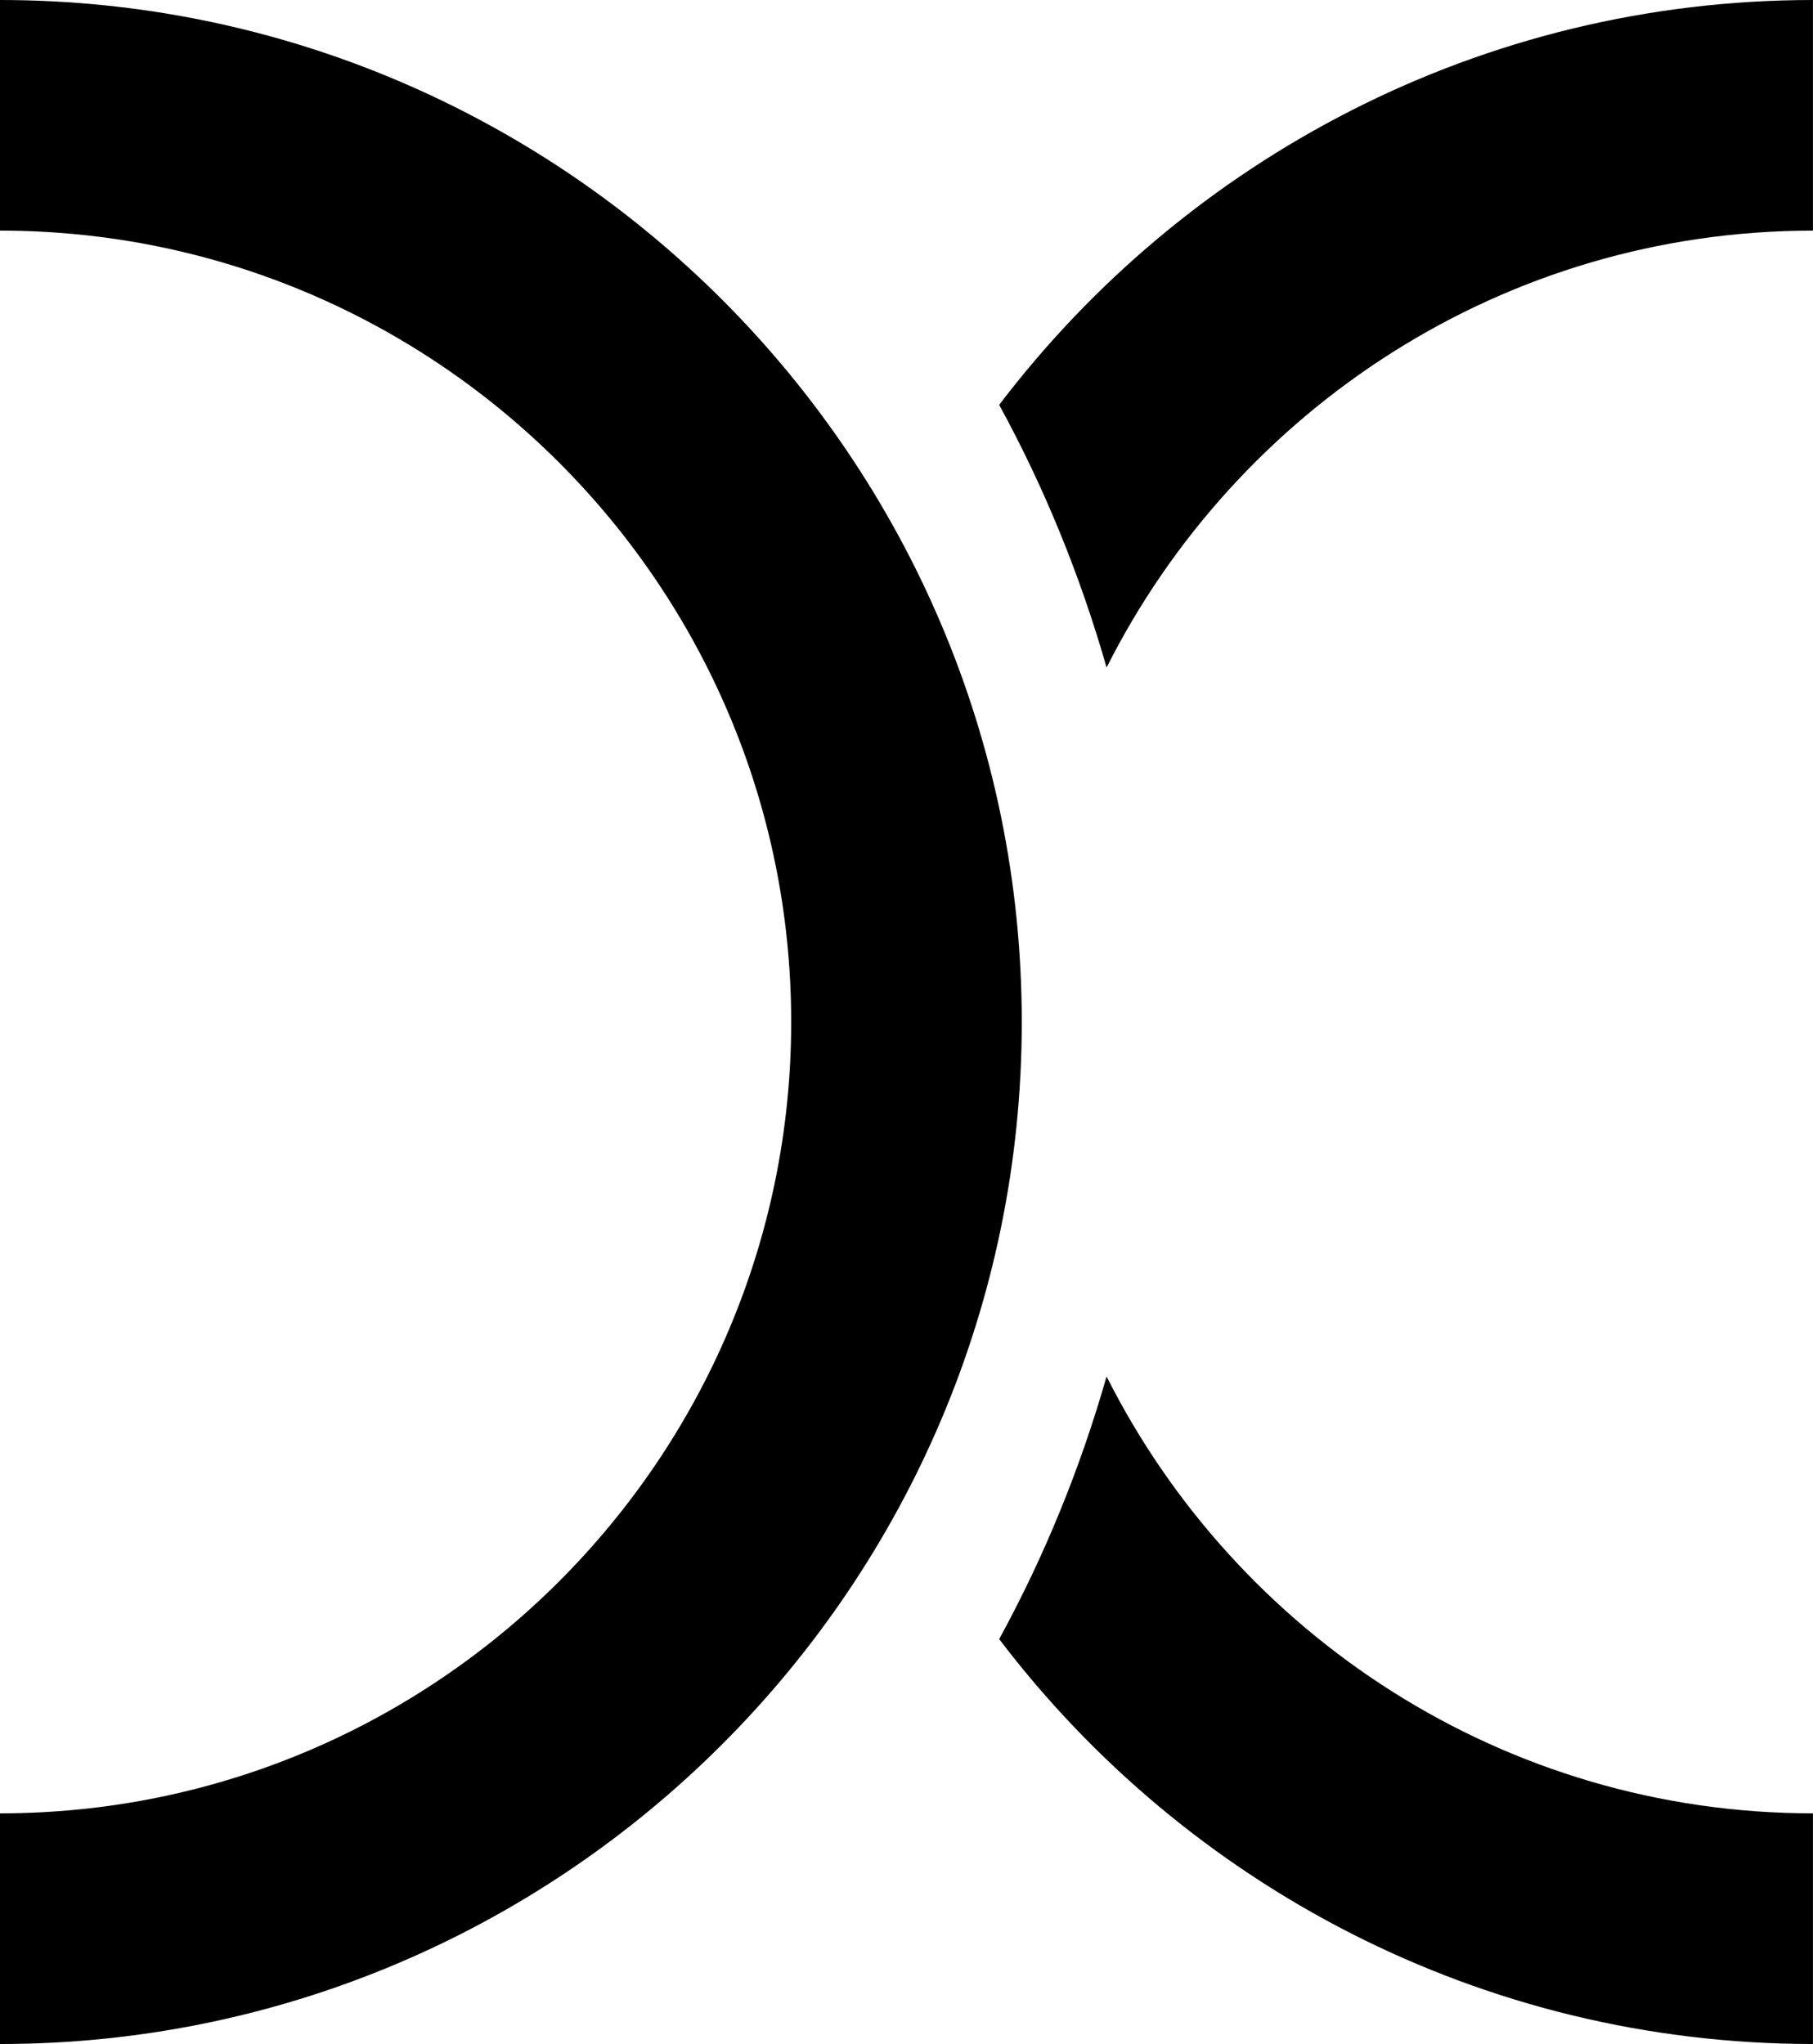
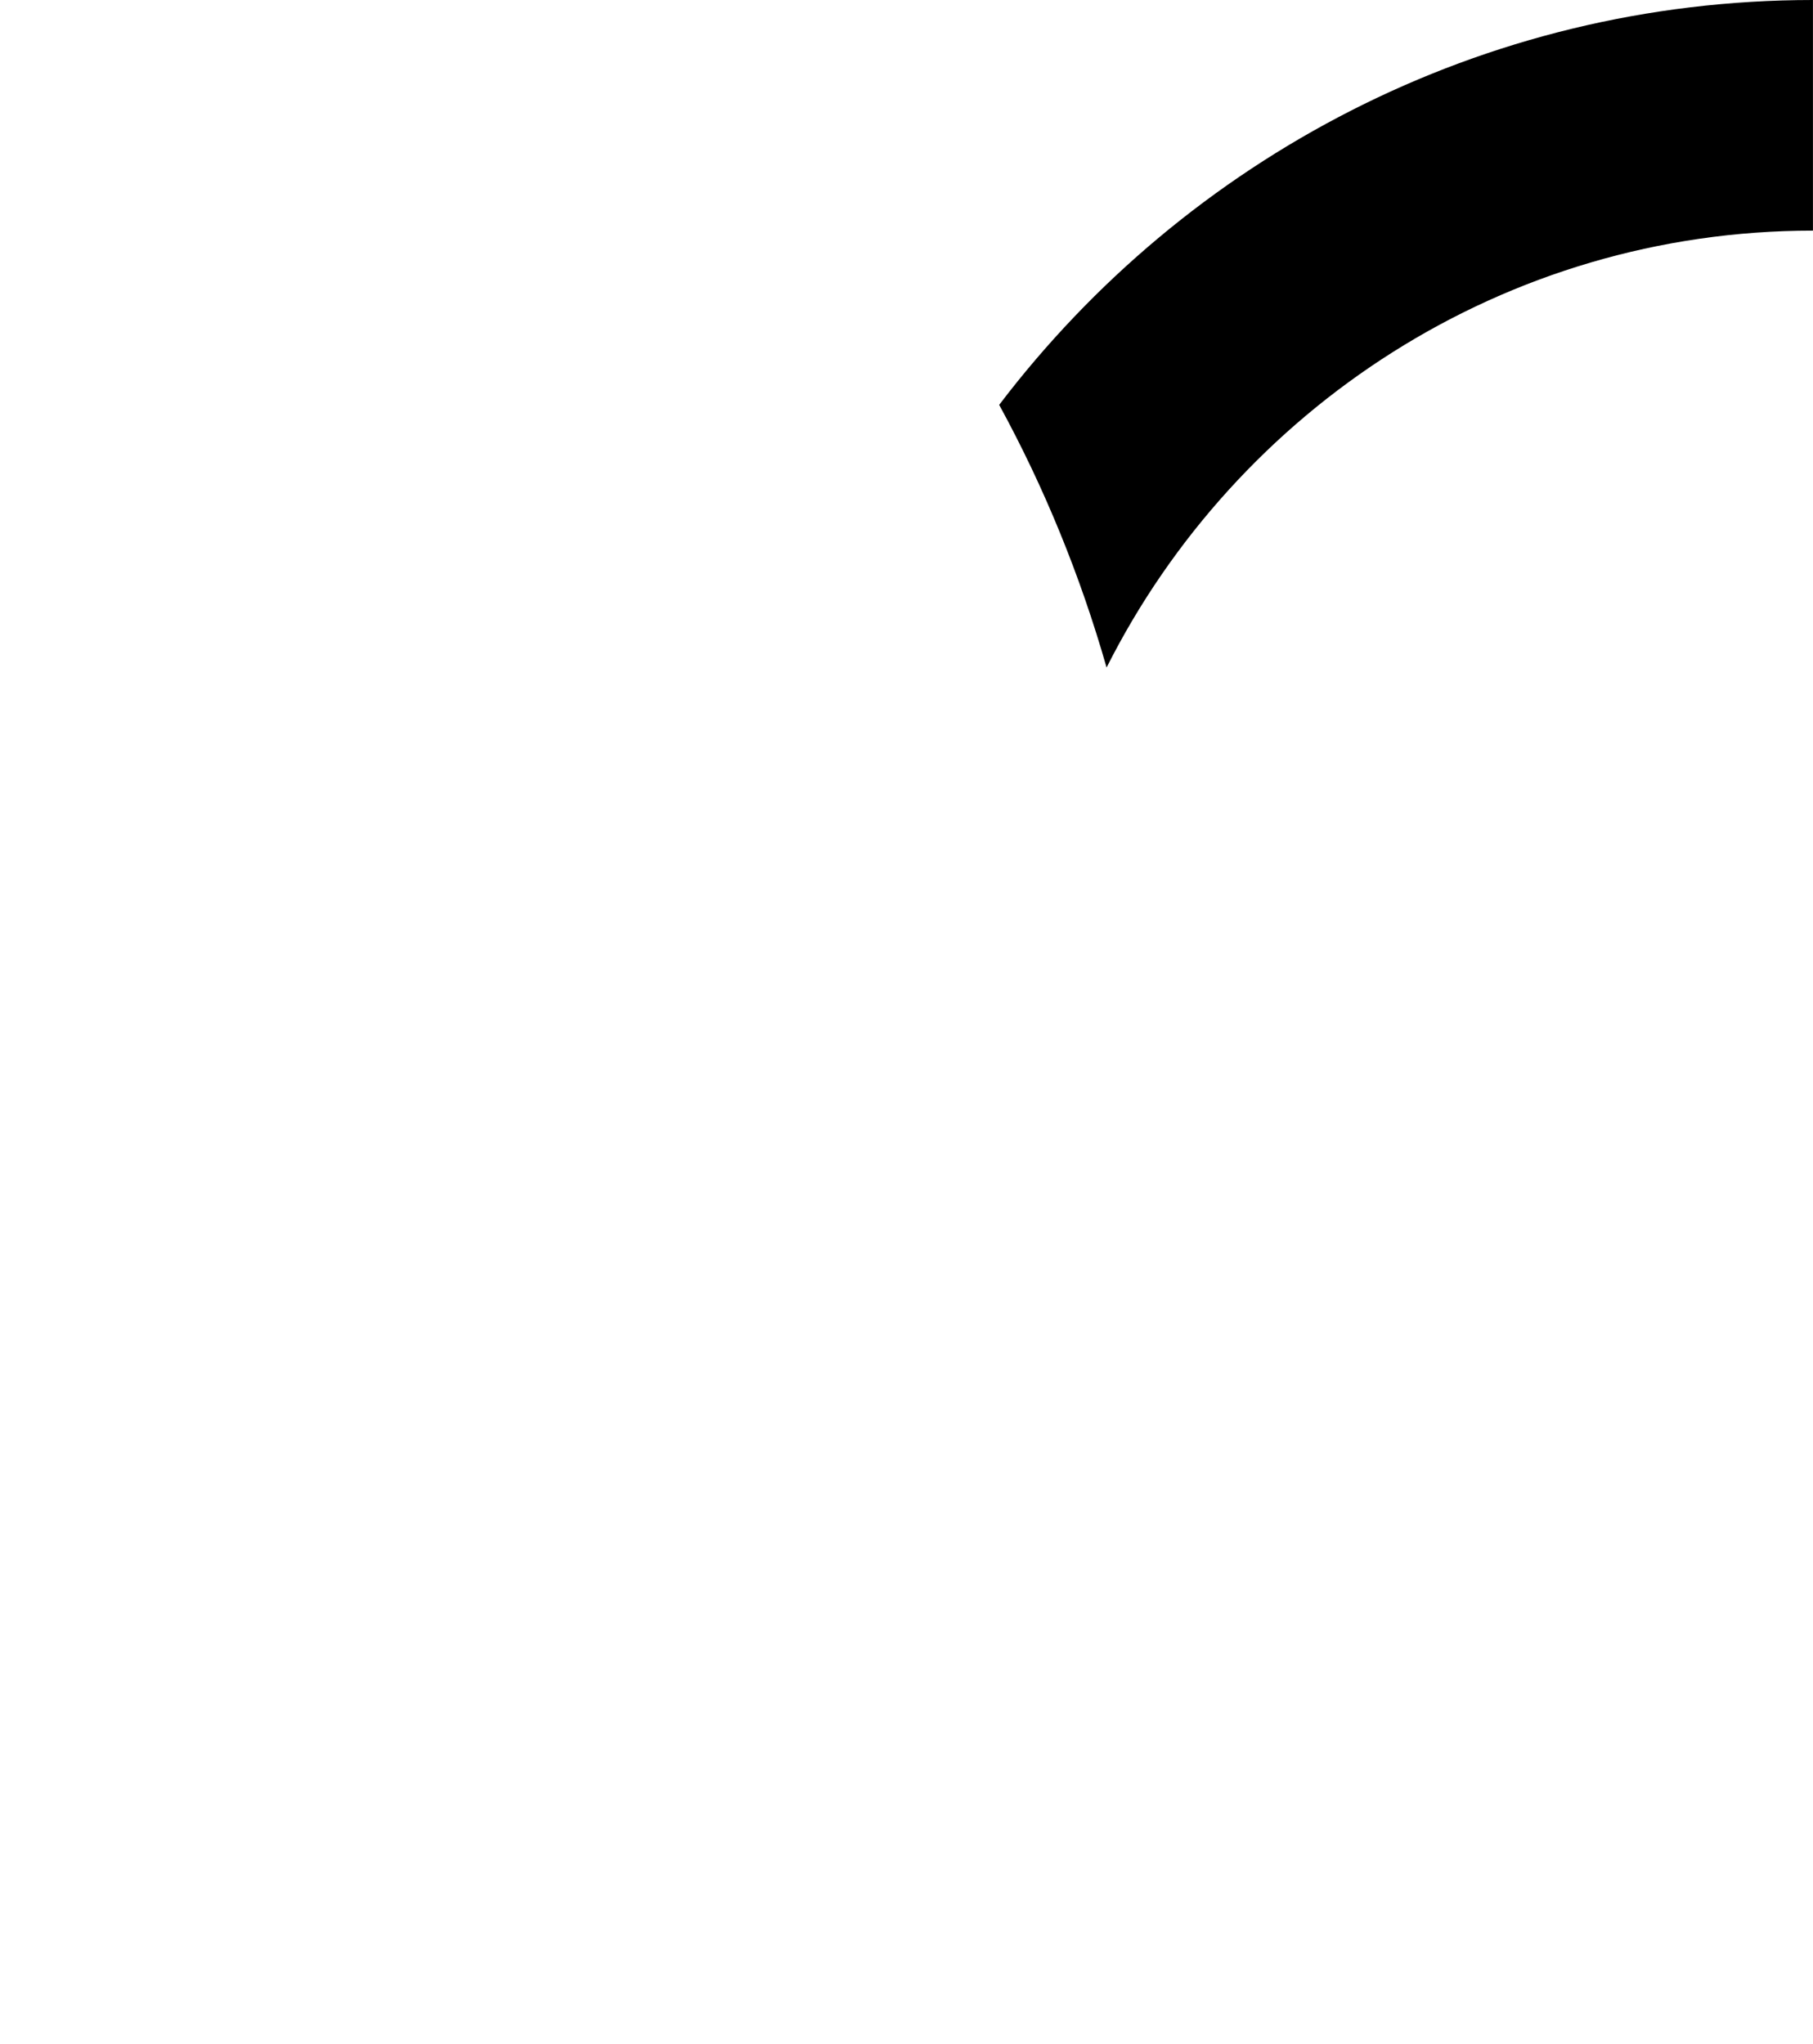
<svg xmlns="http://www.w3.org/2000/svg" id="Layer_2" viewBox="0 0 411.07 463.36">
  <g id="Camada_1">
    <path d="m226.55,91.78c10.22,18.7,18.38,38.66,24.35,59.54,29.54-58.63,90.15-99.04,160.16-99.04V0c-75.22,0-142.16,36.06-184.51,91.78Z" />
-     <path d="m250.9,312.04c-5.97,20.88-14.13,40.83-24.35,59.53,42.35,55.72,109.29,91.79,184.51,91.79v-52.29c-70.01,0-130.62-40.4-160.16-99.03Z" />
-     <path d="m0,0v52.28c98.92,0,179.39,80.48,179.39,179.4S98.92,411.07,0,411.07v52.29c127.74,0,231.67-103.94,231.67-231.68S127.74,0,0,0Z" />
  </g>
</svg>